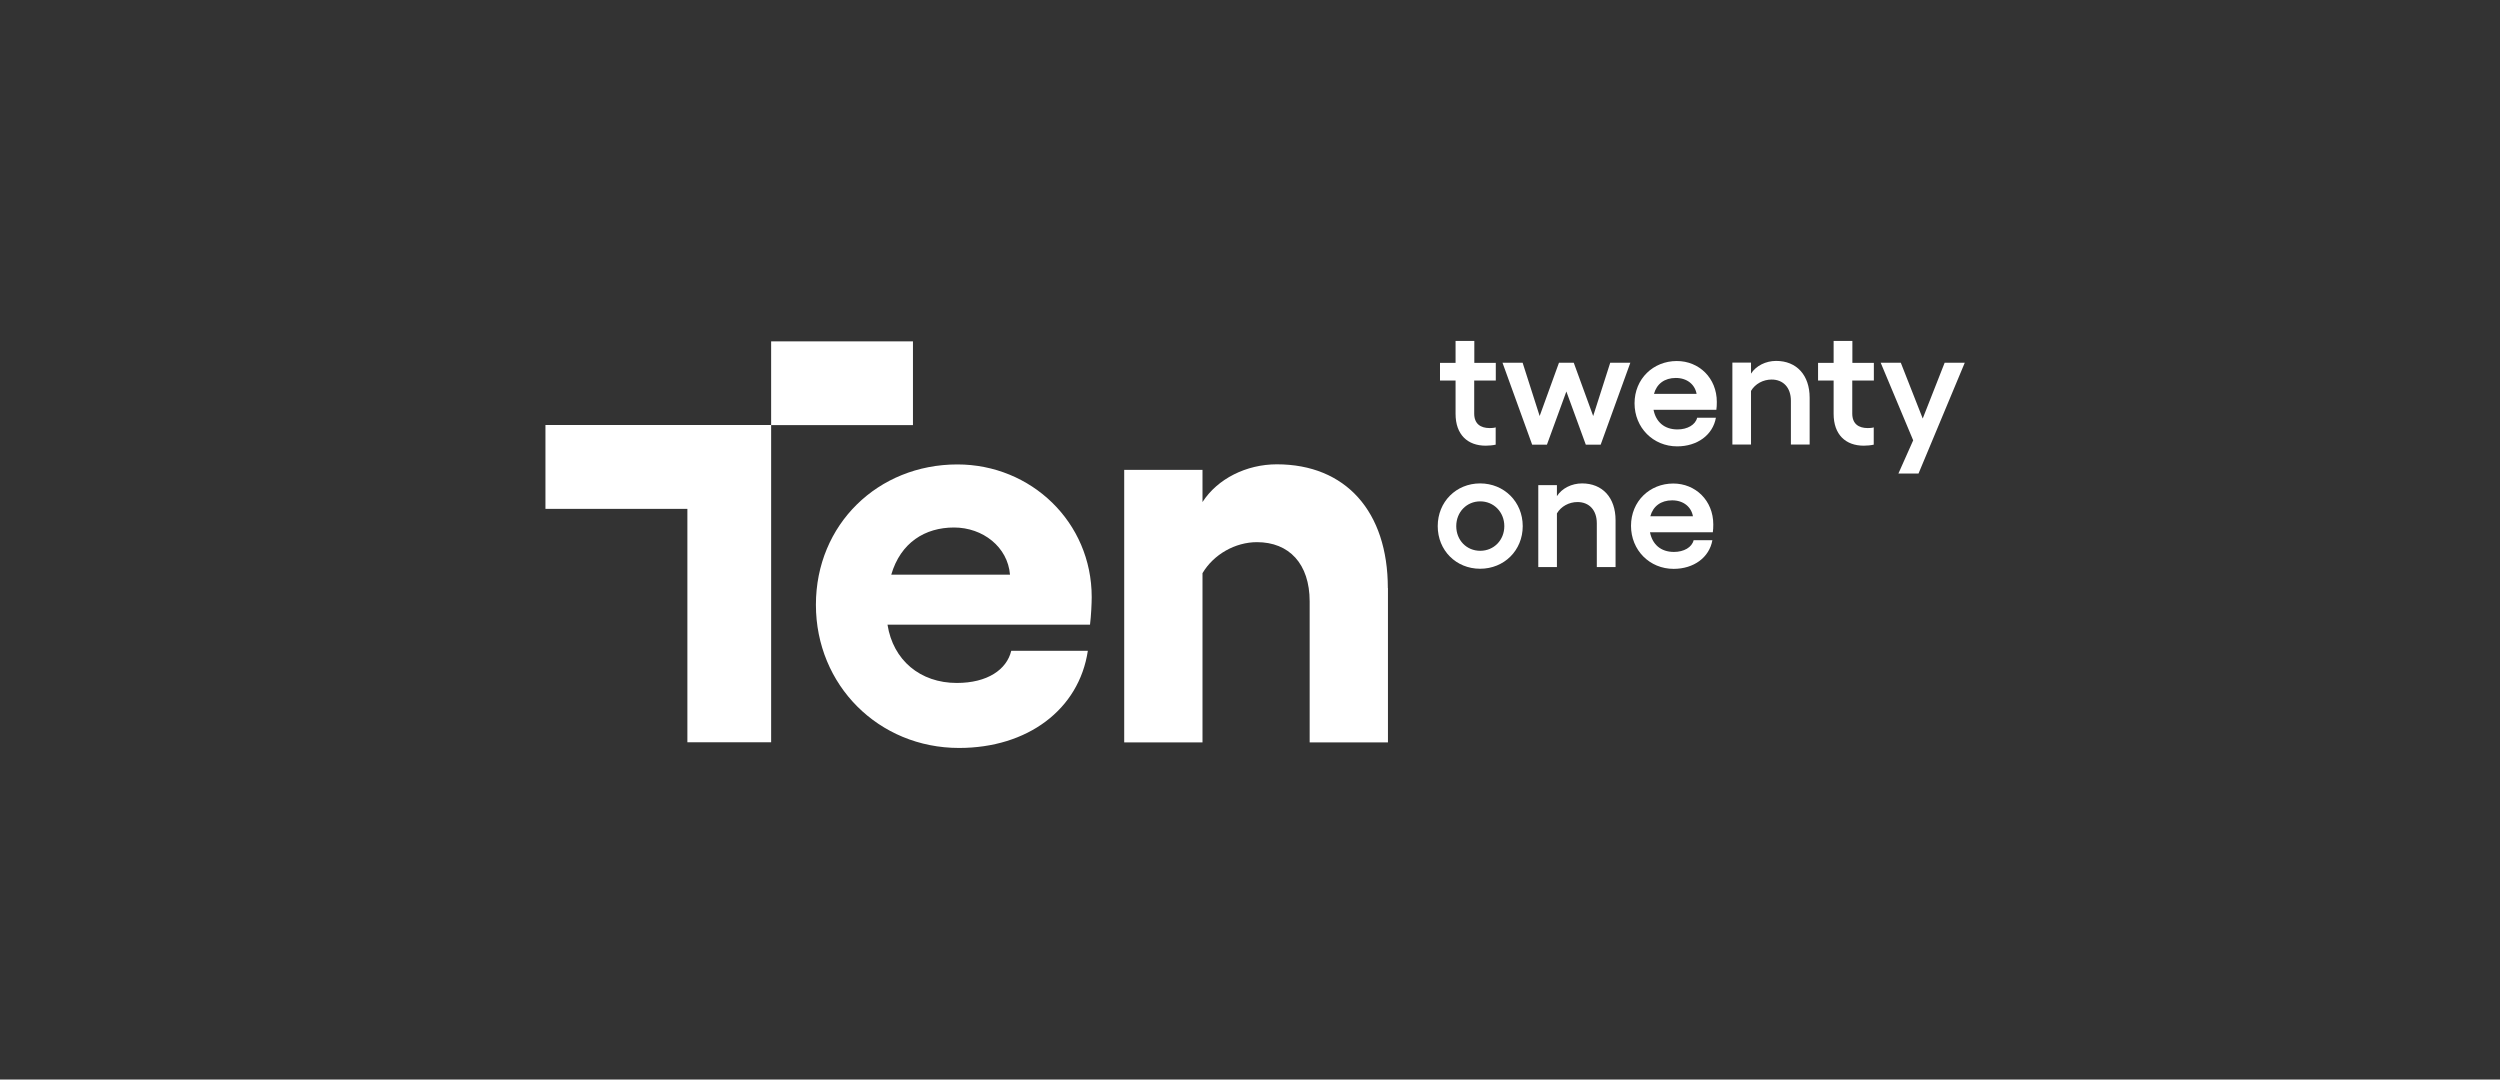
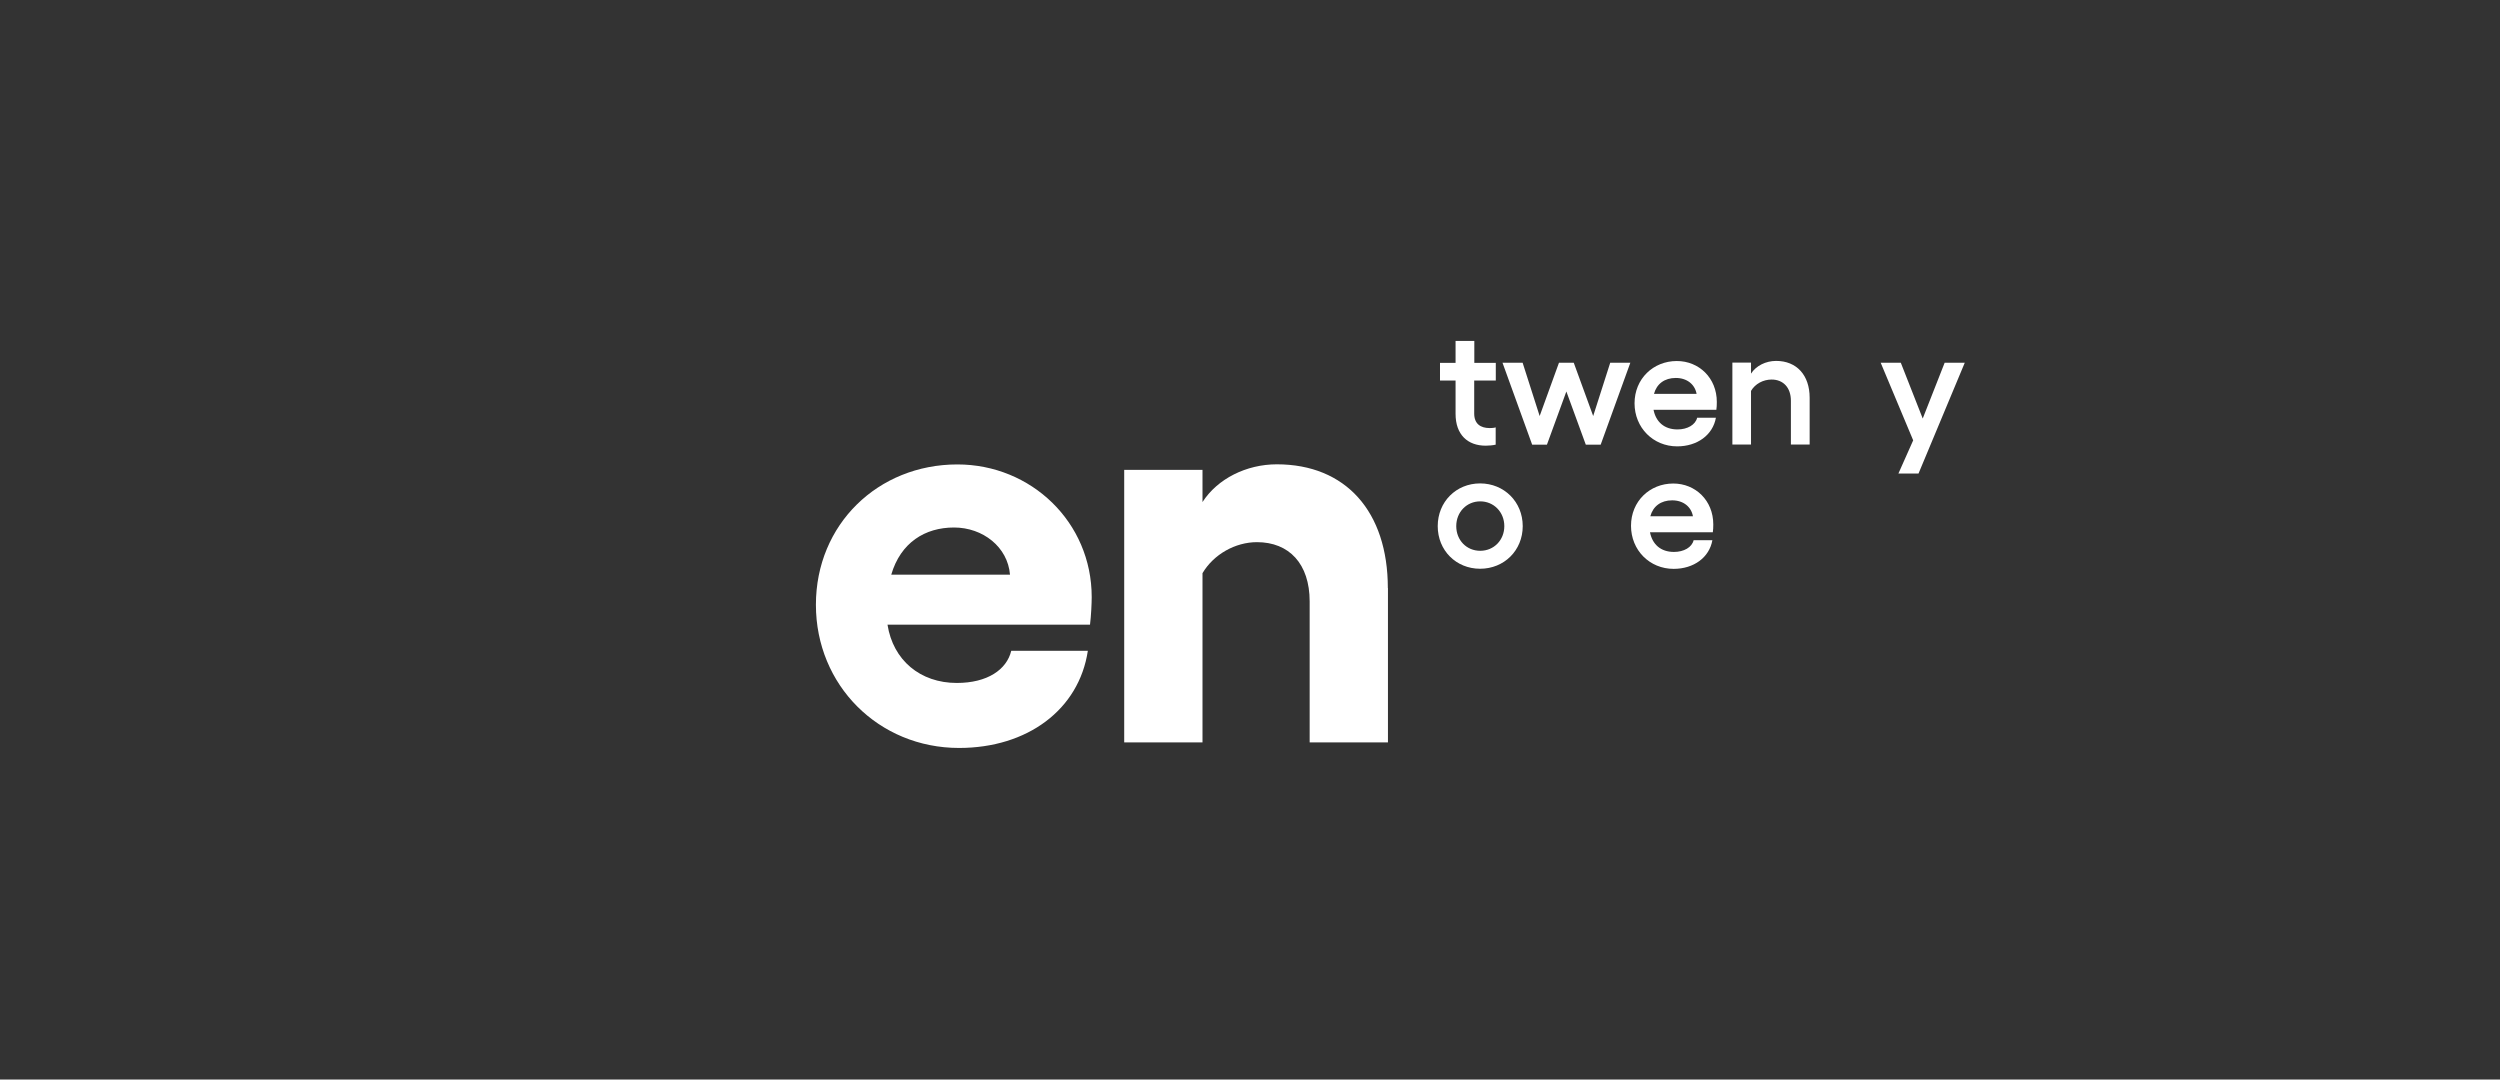
<svg xmlns="http://www.w3.org/2000/svg" width="220" height="95" viewBox="0 0 220 95" fill="none">
  <rect x="0" y="0" width="220" height="95" fill="#333333" stroke="none" />
-   <path d="M67.86 37.4H48V44.78H60.49V65.32H67.86V37.4Z" fill="white" />
-   <path d="M67.86 30.04V37.41H80.34V30.04H67.86Z" fill="white" />
  <path d="M95.92 54.97H78.1C78.59 58.1 80.98 60.1 84.2 60.1C86.89 60.1 88.59 58.93 88.99 57.27H95.73C94.95 62.45 90.41 65.82 84.4 65.82C77.32 65.82 71.8 60.3 71.8 53.22C71.8 46.14 77.27 40.87 84.25 40.87C90.74 40.87 96.07 45.95 96.07 52.54C96.07 53.08 96.02 54.2 95.92 54.98V54.97ZM88.88 50.57C88.68 48.13 86.49 46.42 83.95 46.42C81.41 46.42 79.26 47.74 78.43 50.57H88.88Z" fill="white" />
  <path d="M122.14 51.75V65.33H115.25V52.93C115.25 49.61 113.44 47.71 110.61 47.71C108.71 47.71 106.8 48.78 105.82 50.44V65.33H98.93V41.35H105.82V44.18C107.14 42.13 109.68 40.86 112.36 40.86C118.42 40.86 122.13 45.01 122.13 51.75H122.14Z" fill="white" />
  <path d="M129.73 33.48V36.39C129.73 37.3 130.29 37.67 131.09 37.67C131.27 37.67 131.46 37.66 131.62 37.61V39.13C131.37 39.19 131 39.22 130.74 39.22C129.15 39.22 128.09 38.25 128.09 36.42V33.49H126.72V31.93H128.09V30H129.74V31.93H131.63V33.49H129.74L129.73 33.48Z" fill="white" />
  <path d="M132.22 31.92H133.99L135.49 36.61L137.19 31.92H138.49L140.2 36.61L141.7 31.92H143.47L140.86 39.13H139.55L137.84 34.45L136.13 39.13H134.83L132.22 31.92Z" fill="white" />
  <path d="M151.04 36.06H145.51C145.72 37.12 146.45 37.79 147.62 37.79C148.5 37.79 149.2 37.38 149.35 36.76H151C150.73 38.28 149.36 39.28 147.59 39.28C145.48 39.28 143.84 37.64 143.84 35.49C143.84 33.34 145.48 31.77 147.56 31.77C149.51 31.77 151.08 33.26 151.08 35.37C151.08 35.56 151.07 35.93 151.04 36.06ZM149.3 34.66C149.15 33.83 148.46 33.26 147.47 33.26C146.48 33.26 145.79 33.78 145.55 34.66H149.3Z" fill="white" />
  <path d="M159.249 35.01V39.12H157.599V35.27C157.599 34.1 156.919 33.4 155.899 33.4C155.159 33.4 154.449 33.78 154.089 34.4V39.12H152.449V31.91H154.089V32.88C154.529 32.19 155.389 31.76 156.299 31.76C158.099 31.76 159.249 33.01 159.249 35V35.01Z" fill="white" />
-   <path d="M162.999 33.48V36.39C162.999 37.3 163.559 37.67 164.359 37.67C164.539 37.67 164.729 37.66 164.889 37.61V39.13C164.639 39.19 164.269 39.22 164.009 39.22C162.419 39.22 161.359 38.25 161.359 36.42V33.49H159.989V31.93H161.359V30H163.009V31.93H164.899V33.49H163.009L162.999 33.48Z" fill="white" />
  <path d="M172.9 31.92L168.83 41.67H167.06L168.36 38.75L165.5 31.92H167.27L169.2 36.83L171.13 31.92H172.9Z" fill="white" />
  <path d="M126.52 46.3C126.52 44.16 128.14 42.54 130.25 42.54C132.36 42.54 134 44.16 134 46.3C134 48.44 132.36 50.05 130.25 50.05C128.14 50.05 126.52 48.44 126.52 46.3ZM132.38 46.3C132.38 45.06 131.45 44.12 130.26 44.12C129.07 44.12 128.15 45.06 128.15 46.3C128.15 47.54 129.06 48.47 130.26 48.47C131.46 48.47 132.38 47.53 132.38 46.3Z" fill="white" />
-   <path d="M142.169 45.79V49.9H140.519V46.05C140.519 44.88 139.839 44.18 138.819 44.18C138.079 44.18 137.369 44.56 137.009 45.18V49.9H135.369V42.69H137.009V43.66C137.449 42.97 138.309 42.54 139.219 42.54C141.019 42.54 142.169 43.79 142.169 45.78V45.79Z" fill="white" />
  <path d="M150.729 46.84H145.199C145.409 47.9 146.139 48.57 147.309 48.57C148.189 48.57 148.889 48.16 149.039 47.54H150.689C150.419 49.06 149.049 50.06 147.279 50.06C145.169 50.06 143.529 48.42 143.529 46.27C143.529 44.12 145.169 42.55 147.249 42.55C149.199 42.55 150.769 44.04 150.769 46.15C150.769 46.34 150.759 46.71 150.729 46.84ZM148.979 45.43C148.829 44.6 148.139 44.03 147.149 44.03C146.159 44.03 145.469 44.55 145.229 45.43H148.979Z" fill="white" />
</svg>